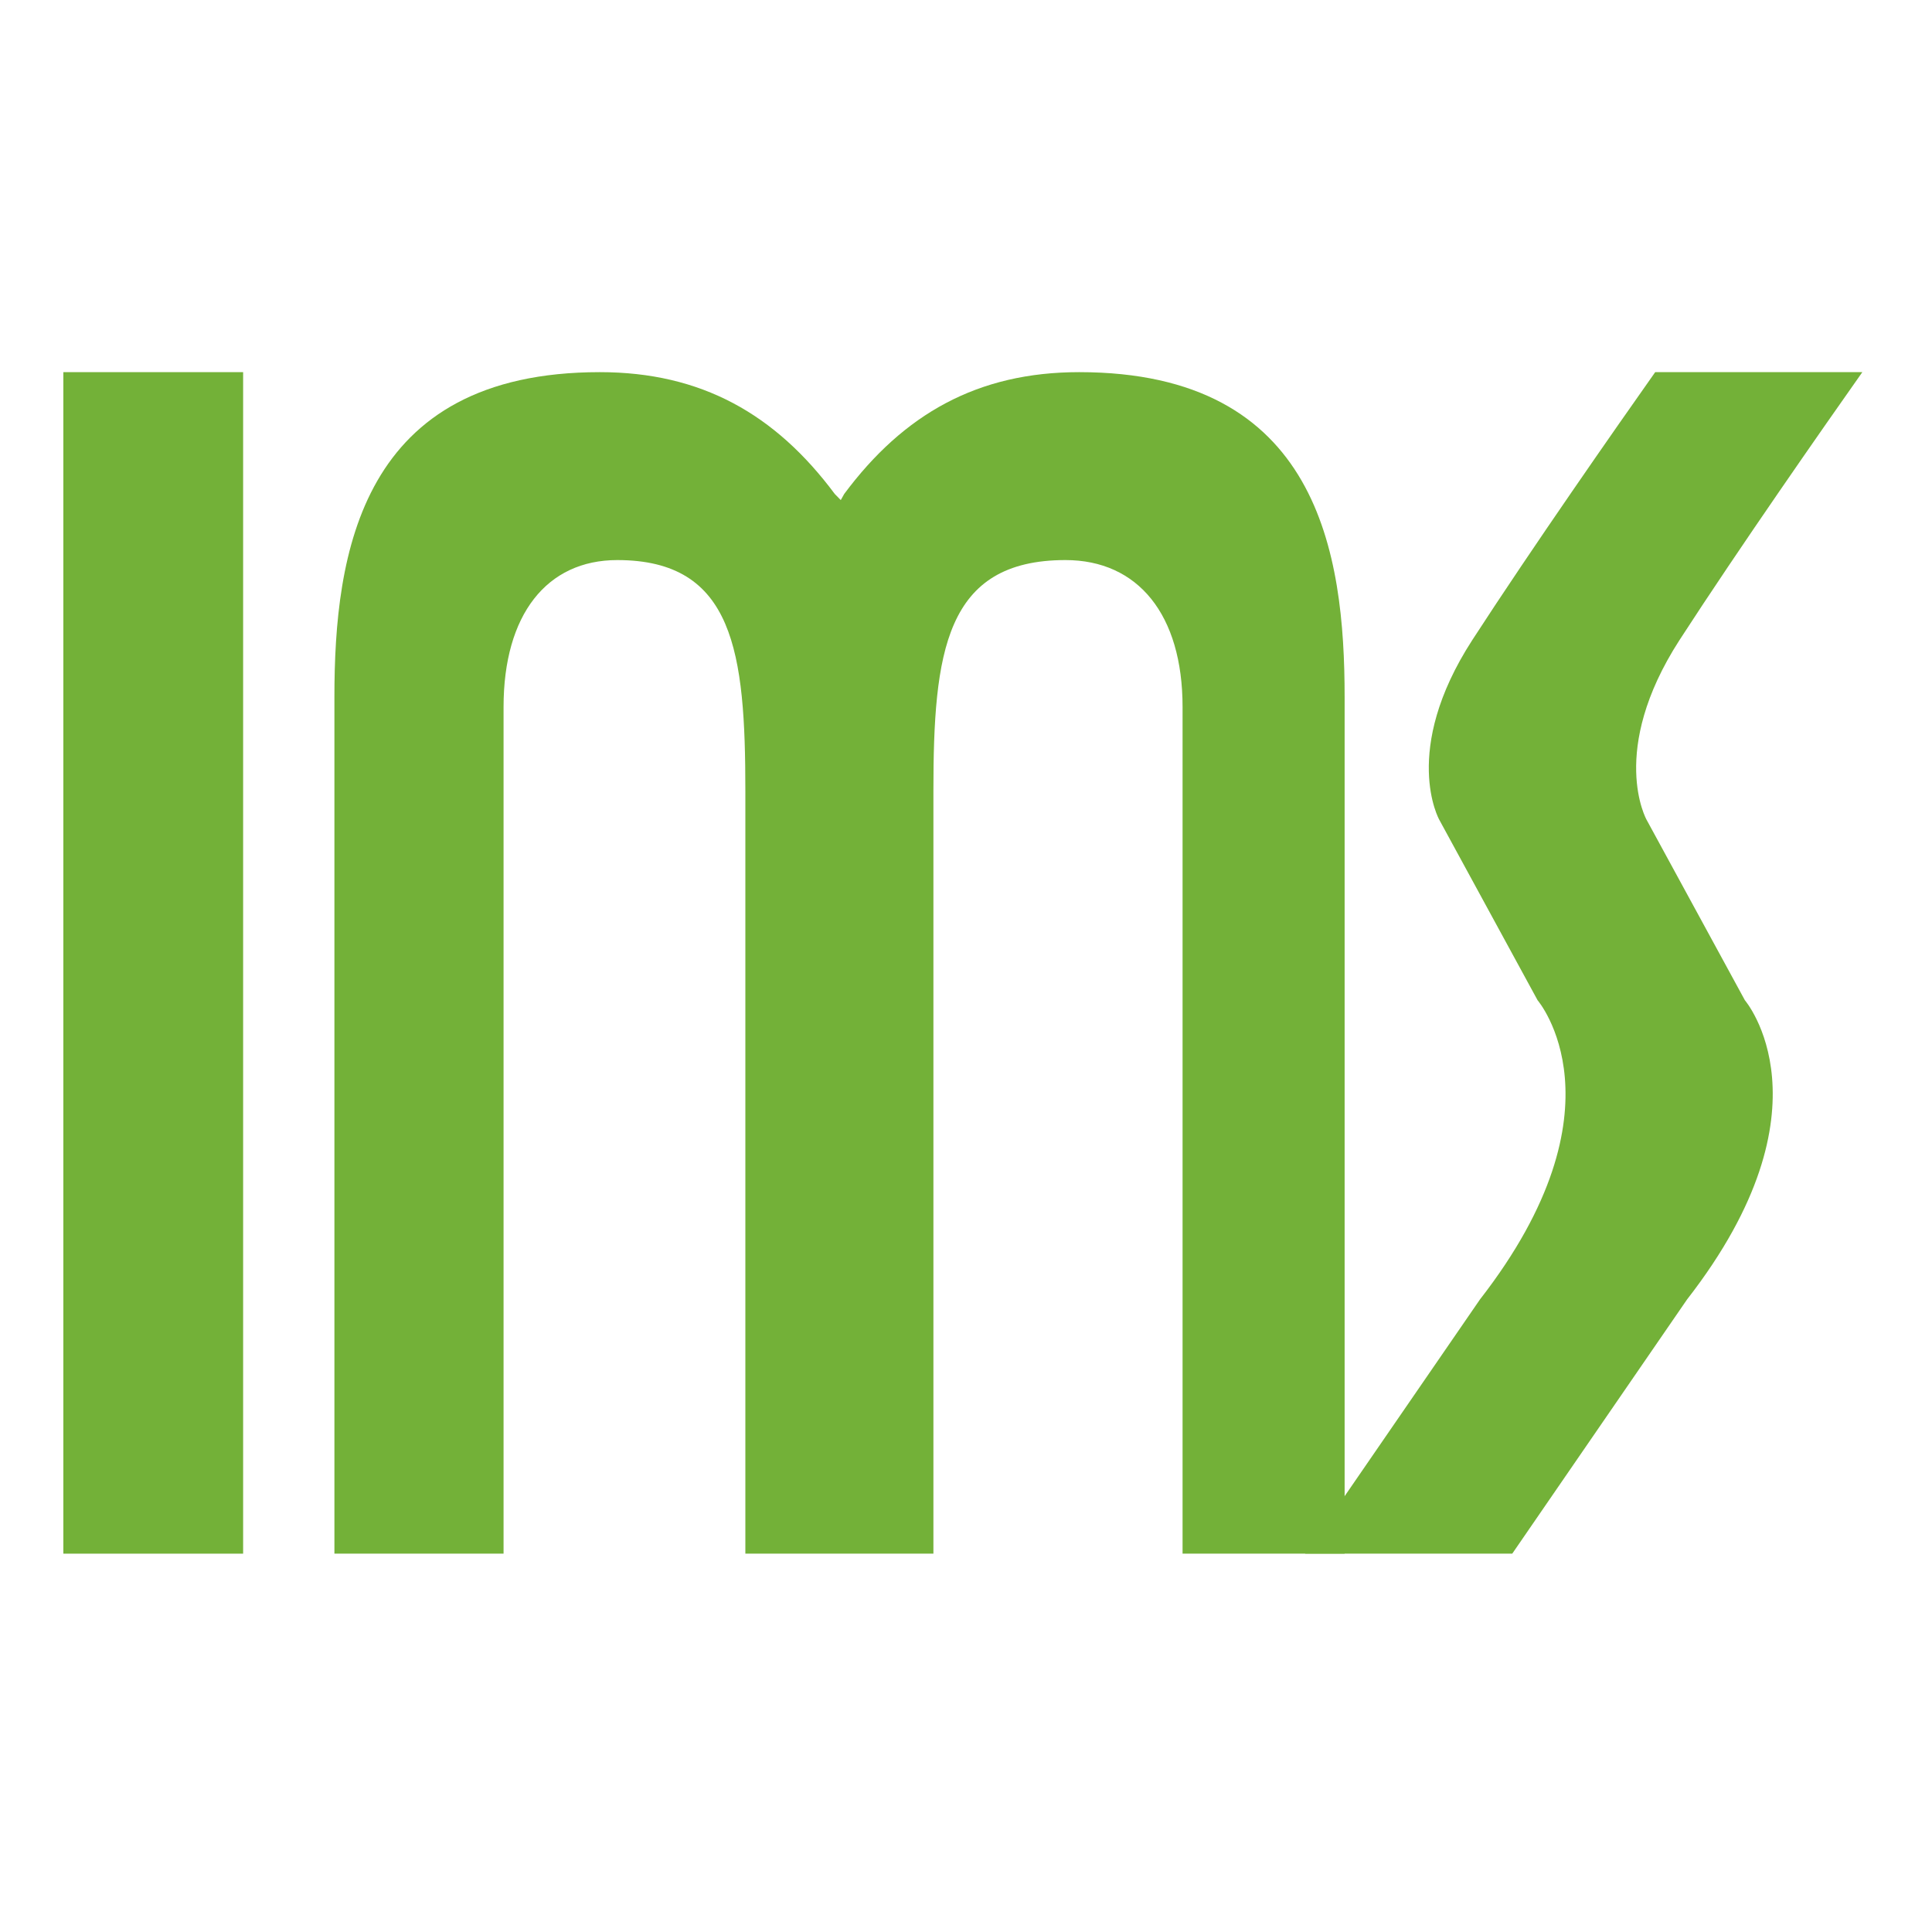
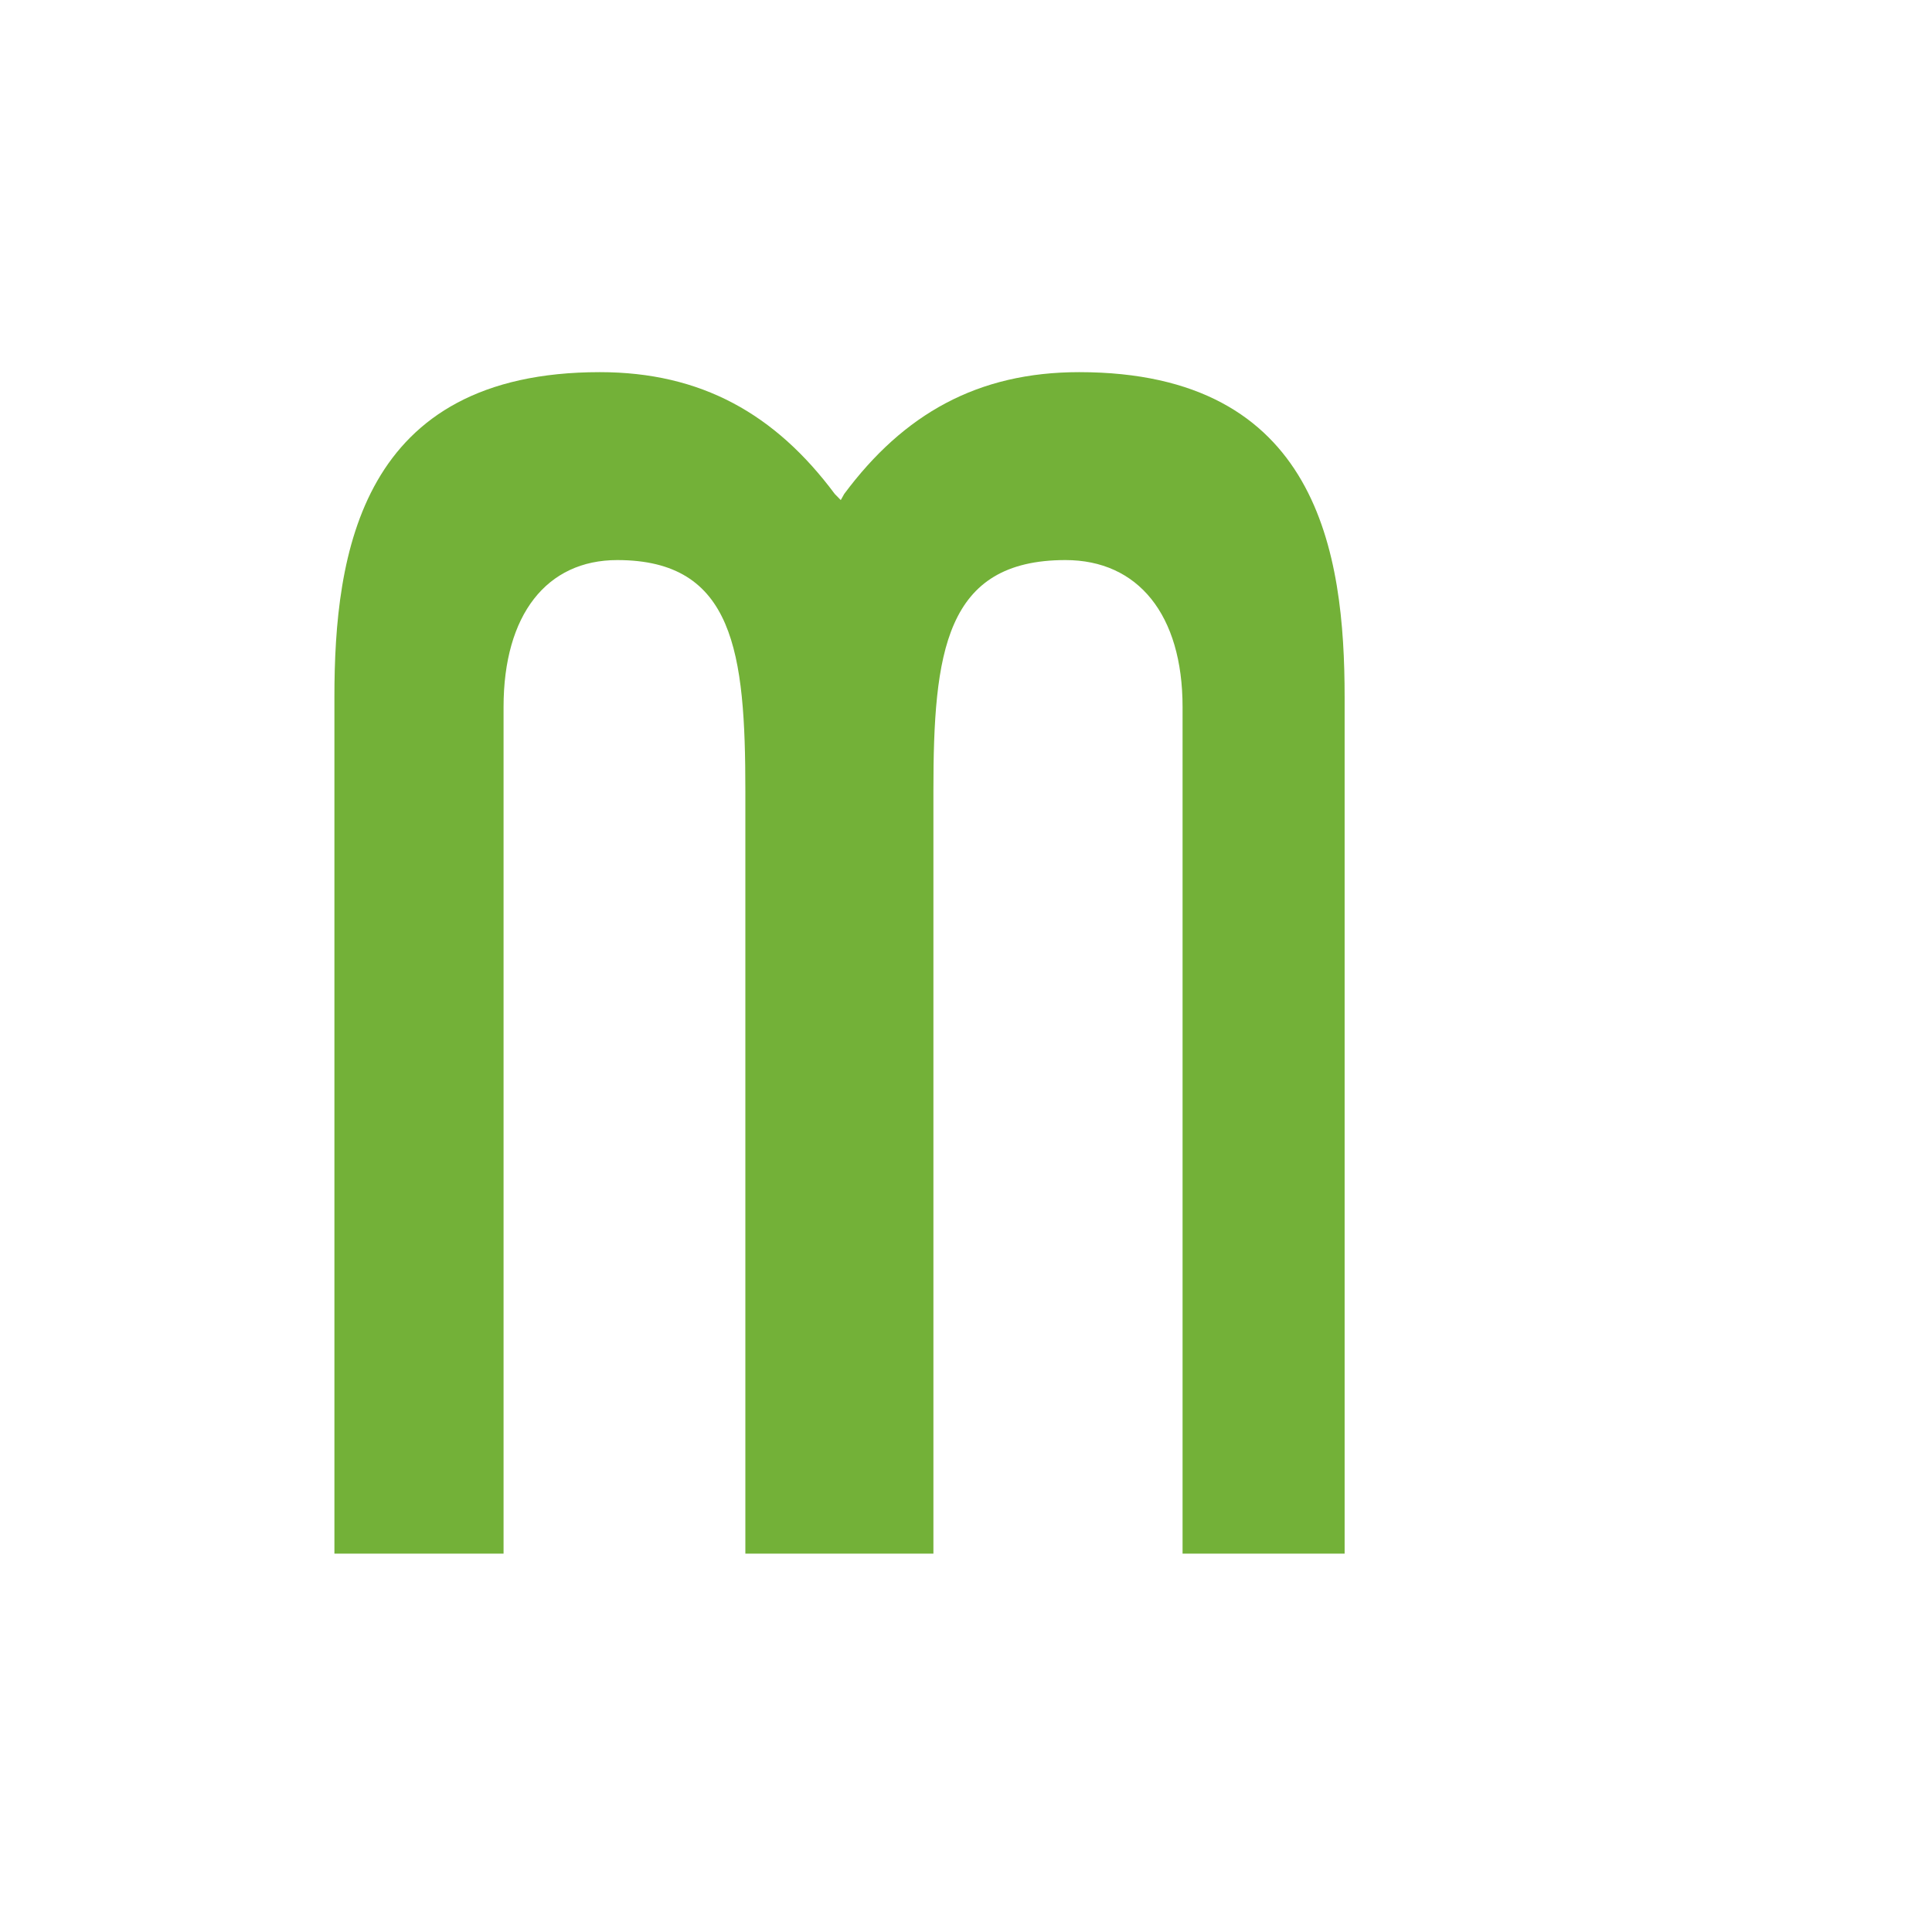
<svg xmlns="http://www.w3.org/2000/svg" width="244" height="244" viewBox="0 0 244 244">
  <g id="Groupe_6" data-name="Groupe 6" transform="translate(-707 -654)">
    <g id="Groupe_5" data-name="Groupe 5" transform="translate(0.081 -0.063)">
-       <path id="Tracé_22" data-name="Tracé 22" d="M167.939,27.588H141.775c-4.911,6.957-15.522,22.146-23.112,33.852-9.06,14.012-4.156,22.682-4.156,22.682l12.412,22.787s11.609,13.5-7.274,37.789L97.556,176.806H123.72L145.8,144.7c18.891-24.289,7.3-37.789,7.3-37.789L140.687,84.122s-4.887-8.67,4.148-22.682c7.582-11.706,18.2-26.9,23.1-33.852" transform="translate(774.186 673.475)" fill="#73b138" />
      <path id="Tracé_23" data-name="Tracé 23" d="M29.563,69.827c0-11.667,5.458-18.55,14.358-18.55C58.688,51.277,60.1,62.96,60.1,80.452v96.309h23.75V80.452c0-17.492,1.458-29.175,16.675-29.175,9.158,0,14.792,6.883,14.792,18.55V176.761h20.467V68.585c0-18.15-3.3-41.042-33.525-41.042-12.833,0-22.175,5.3-29.675,15.383l-.433.775-.758-.775C63.888,32.843,54.538,27.543,41.721,27.543,11.488,27.543,8.2,50.435,8.2,68.585V176.761H29.563Z" transform="translate(740.953 673.52)" fill="#73b138" />
-       <rect id="Rectangle_4" data-name="Rectangle 4" width="22.705" height="149.218" transform="translate(714.919 701.063)" fill="#73b138" />
    </g>
    <rect id="Rectangle_5" data-name="Rectangle 5" width="244" height="244" transform="translate(707 654)" fill="none" />
  </g>
</svg>